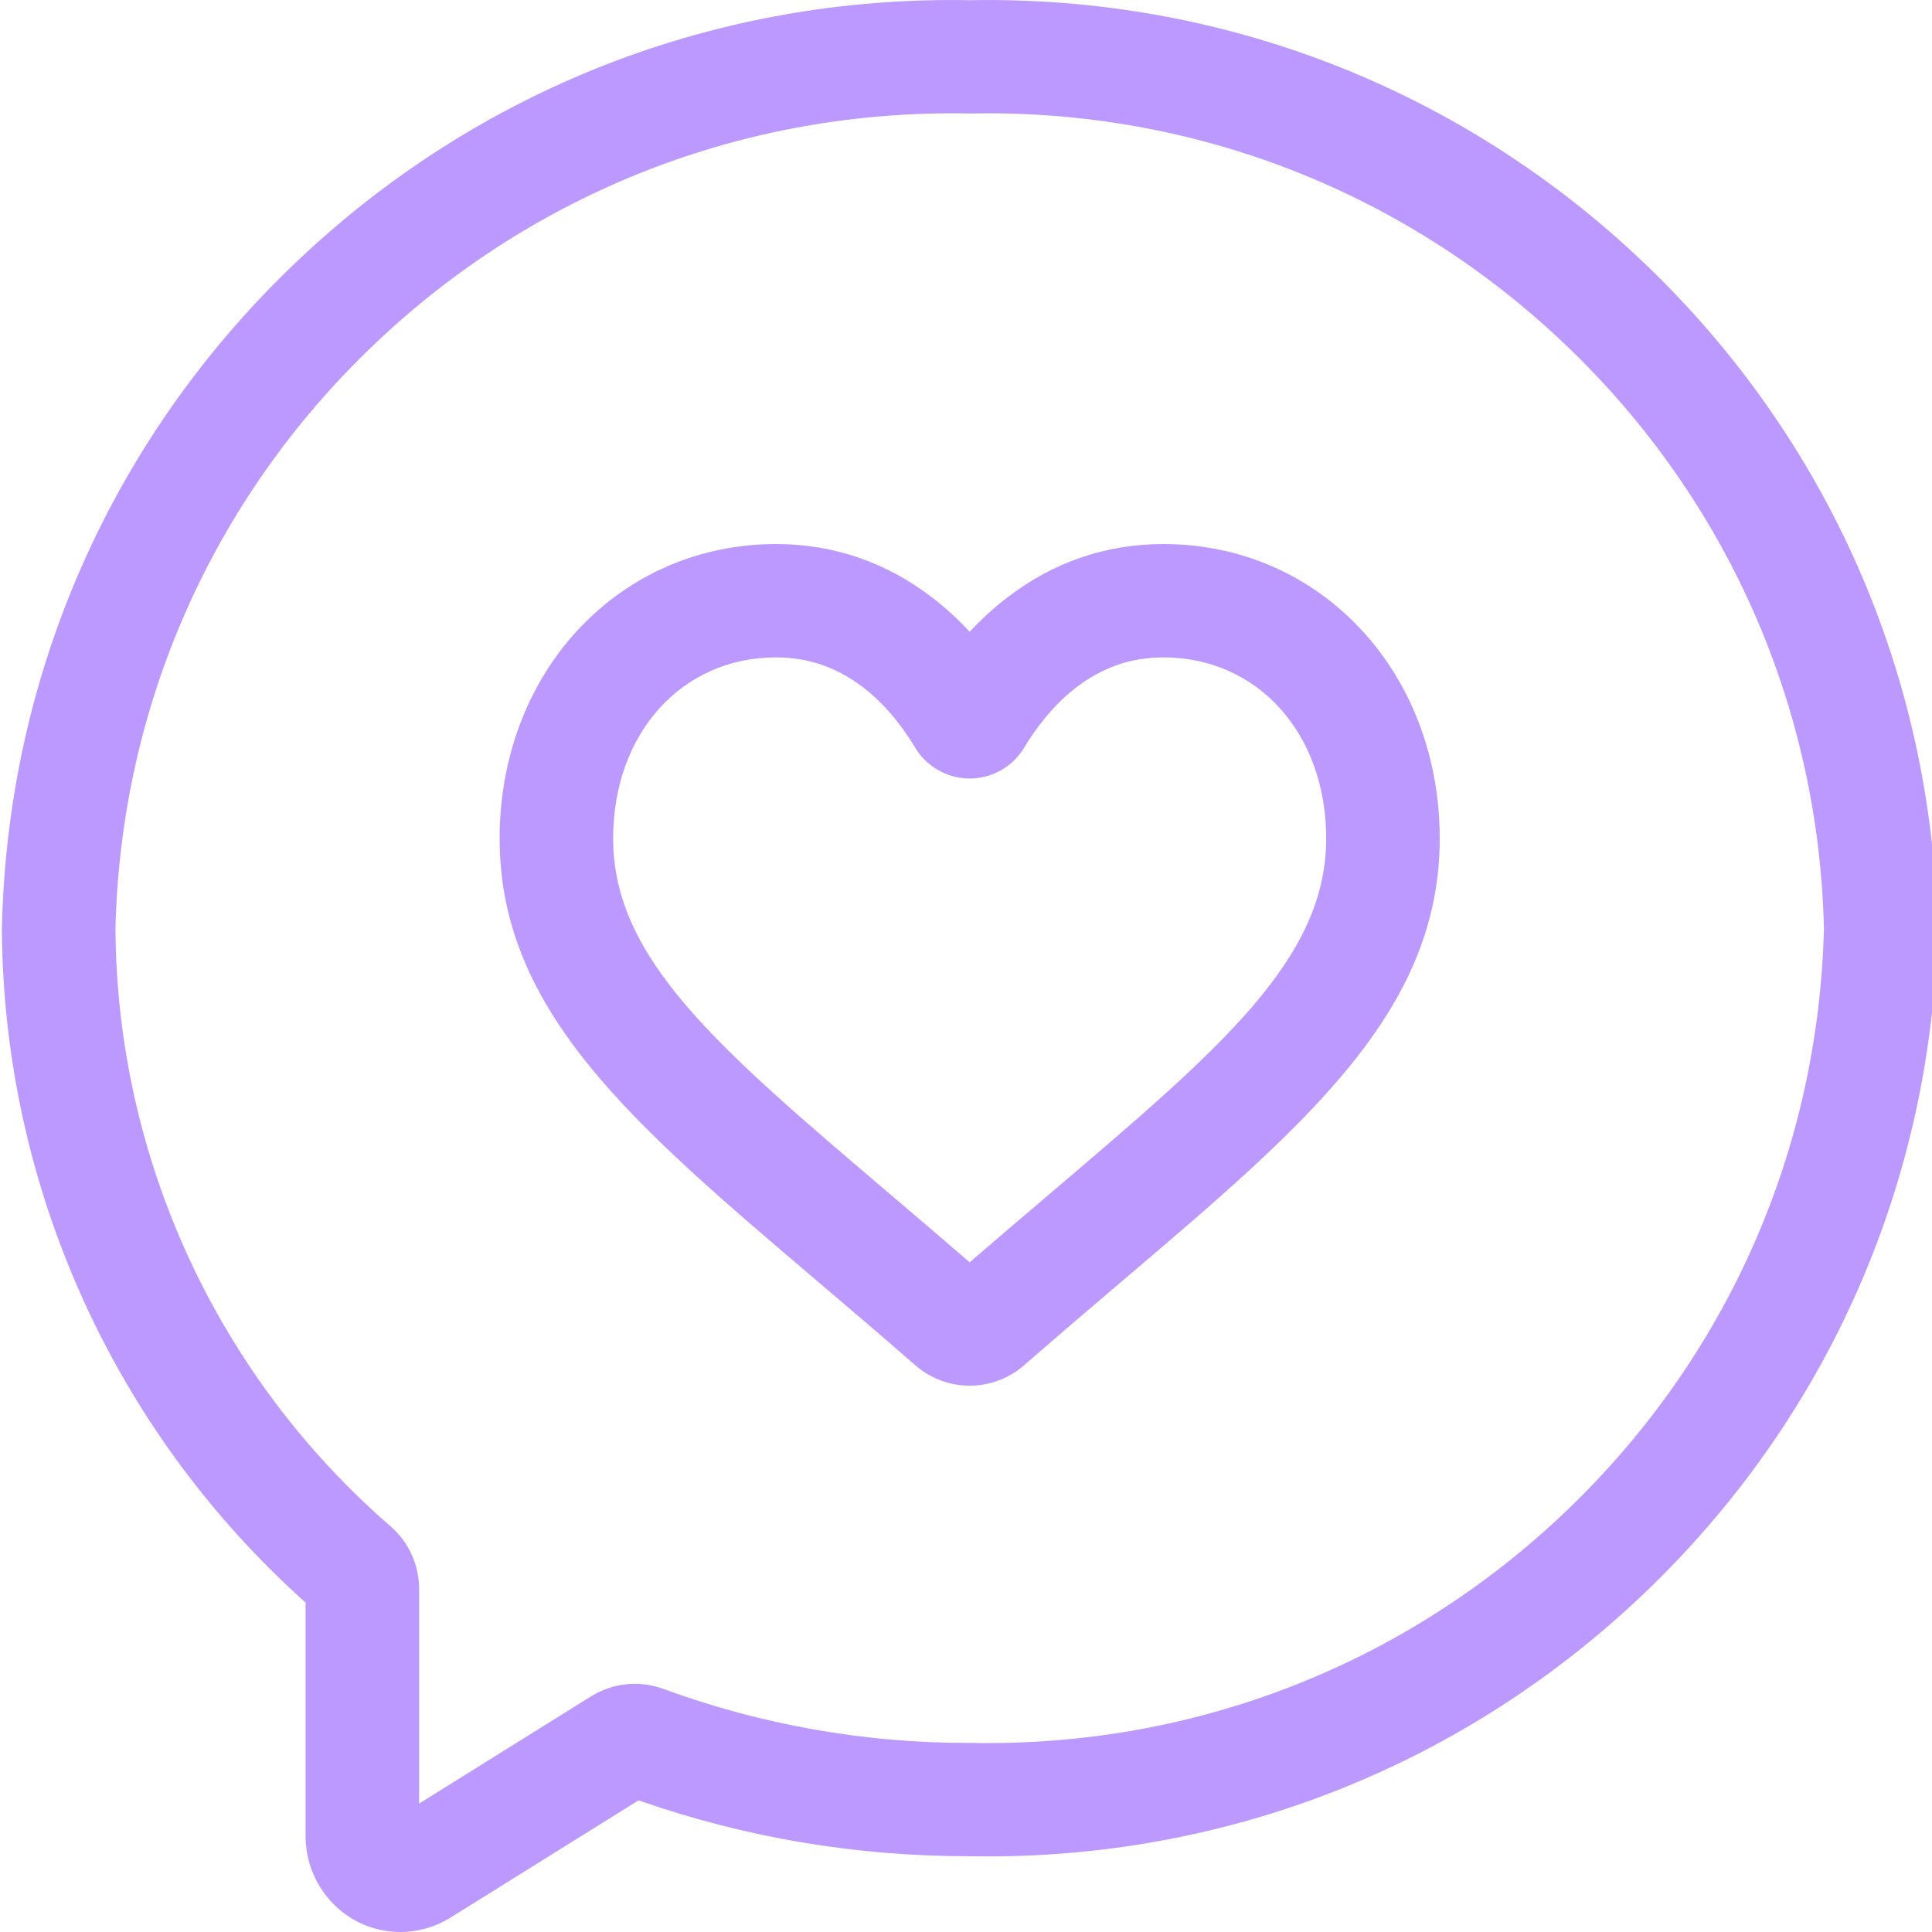
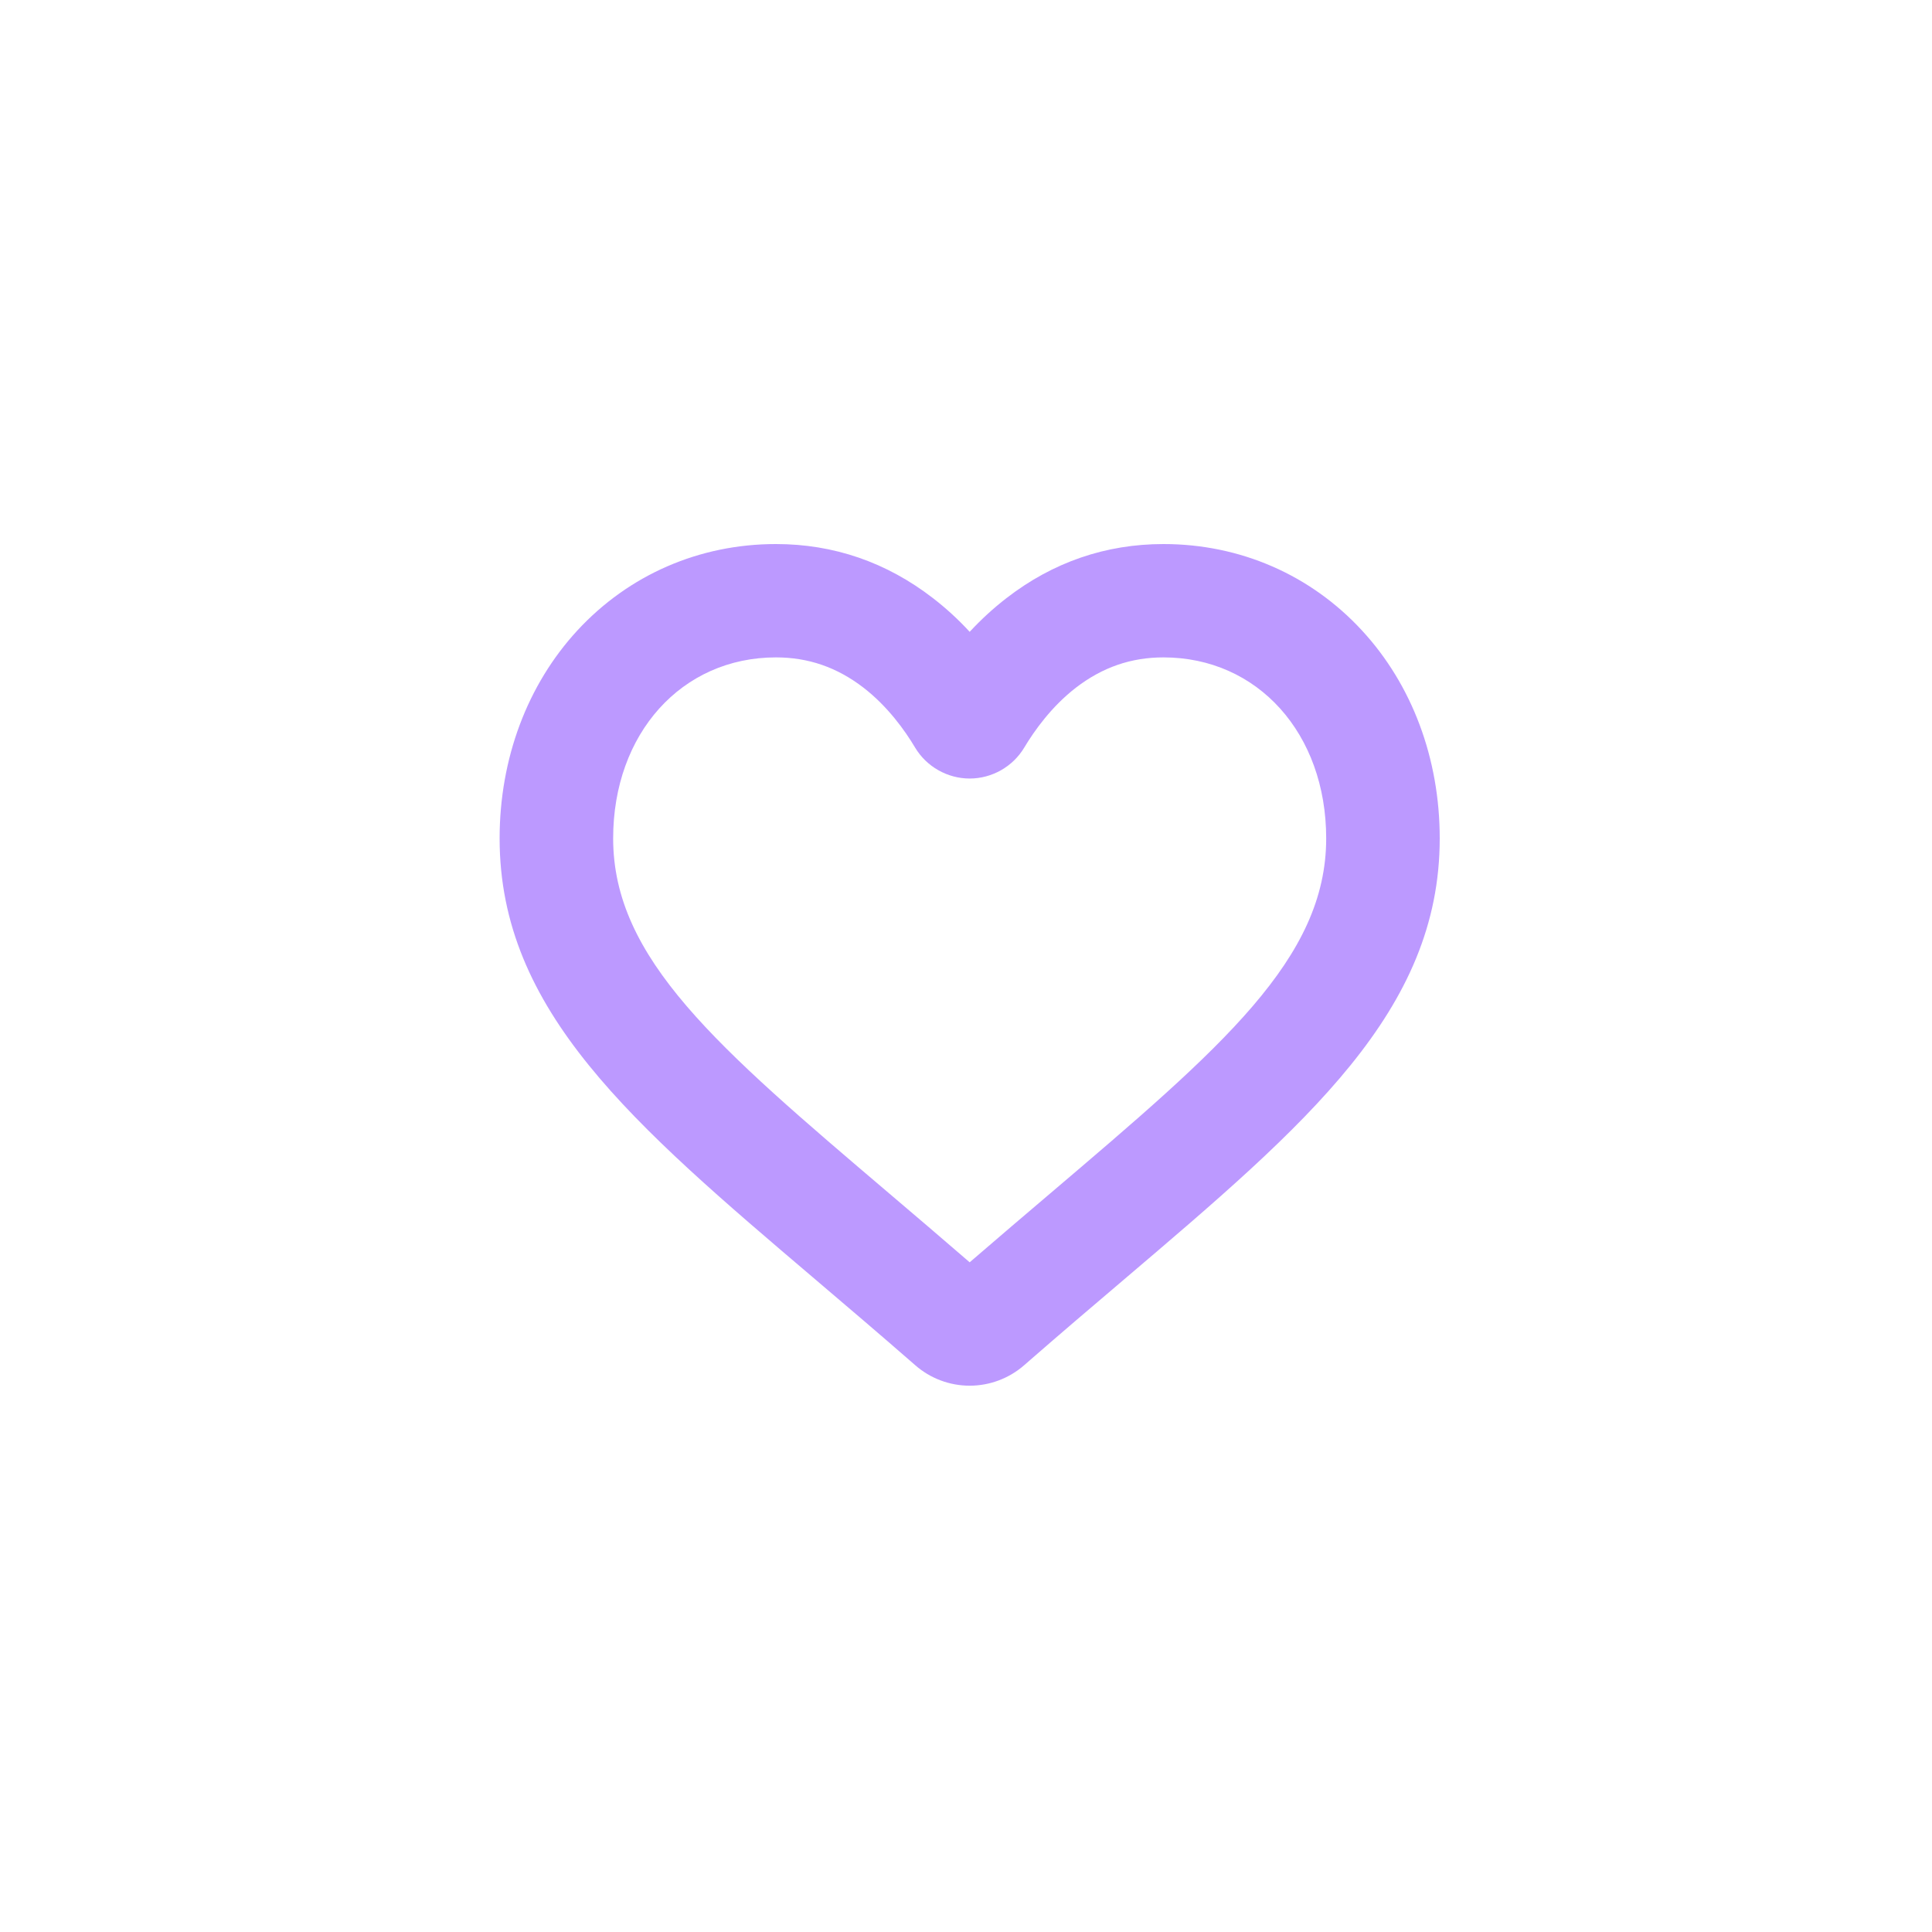
<svg xmlns="http://www.w3.org/2000/svg" width="30" height="30" viewBox="0 0 30 30" fill="none">
  <g clip-path="url(#clip0_700_4662)">
-     <path d="M30.085 14.393C29.995 10.469 28.382 6.811 25.542 4.095C22.706 1.383 18.983 -0.07 15.057 0.003C11.13 -0.07 7.408 1.383 4.573 4.095C1.733 6.811 0.12 10.469 0.03 14.393L0.029 14.405V14.418C0.05 18.417 1.766 22.22 4.745 24.885V28.511C4.745 29.215 5.237 29.828 5.916 29.969C6.016 29.99 6.117 30 6.218 30C6.491 30 6.759 29.924 6.995 29.777L9.915 27.956C11.562 28.532 13.281 28.823 15.028 28.823H15.049C15.146 28.825 15.242 28.826 15.338 28.826C19.161 28.826 22.774 27.378 25.542 24.731C28.382 22.015 29.995 18.358 30.085 14.433L30.085 14.413L30.085 14.393ZM24.322 23.461C21.822 25.852 18.537 27.131 15.075 27.064L15.056 27.064C15.046 27.064 15.037 27.064 15.028 27.064C13.412 27.064 11.822 26.782 10.305 26.227C9.928 26.088 9.516 26.13 9.176 26.342L6.508 28.006V24.671C6.508 24.299 6.346 23.945 6.063 23.699C3.37 21.363 1.814 17.982 1.793 14.421C1.874 10.97 3.295 7.754 5.792 5.366C8.293 2.974 11.579 1.696 15.04 1.762L15.057 1.763L15.075 1.762C18.539 1.694 21.822 2.974 24.322 5.366C26.818 7.753 28.238 10.965 28.322 14.413C28.238 17.861 26.818 21.074 24.322 23.461Z" fill="#BC99FF" />
    <path d="M18.066 8.448C17.169 8.448 16.349 8.73 15.629 9.287C15.427 9.443 15.236 9.618 15.057 9.811C14.879 9.617 14.688 9.443 14.486 9.287C13.765 8.73 12.945 8.448 12.049 8.448C10.86 8.448 9.766 8.924 8.967 9.788C8.188 10.632 7.758 11.78 7.758 13.019C7.758 15.698 9.816 17.448 12.665 19.871C13.133 20.269 13.663 20.72 14.213 21.2C14.446 21.404 14.746 21.517 15.057 21.517C15.368 21.517 15.668 21.404 15.902 21.2C16.456 20.716 16.984 20.267 17.45 19.871C20.298 17.448 22.356 15.698 22.356 13.019C22.356 11.779 21.927 10.632 21.147 9.788C20.349 8.924 19.255 8.448 18.066 8.448ZM16.307 18.532C15.926 18.856 15.504 19.215 15.057 19.601C14.614 19.217 14.19 18.857 13.808 18.532C11.135 16.258 9.521 14.886 9.521 13.019C9.521 11.39 10.585 10.208 12.049 10.208C12.553 10.208 12.997 10.362 13.408 10.678C13.786 10.97 14.053 11.345 14.21 11.609C14.387 11.905 14.712 12.089 15.057 12.089C15.403 12.089 15.727 11.905 15.904 11.609C16.062 11.345 16.329 10.97 16.707 10.678C17.118 10.362 17.562 10.208 18.066 10.208C19.53 10.208 20.593 11.39 20.593 13.019C20.593 14.886 18.98 16.258 16.307 18.532Z" fill="#BC99FF" />
  </g>
  <defs>
    <clipPath id="clip0_700_4662">
      <rect width="30" height="30" fill="white" />
    </clipPath>
  </defs>
</svg>